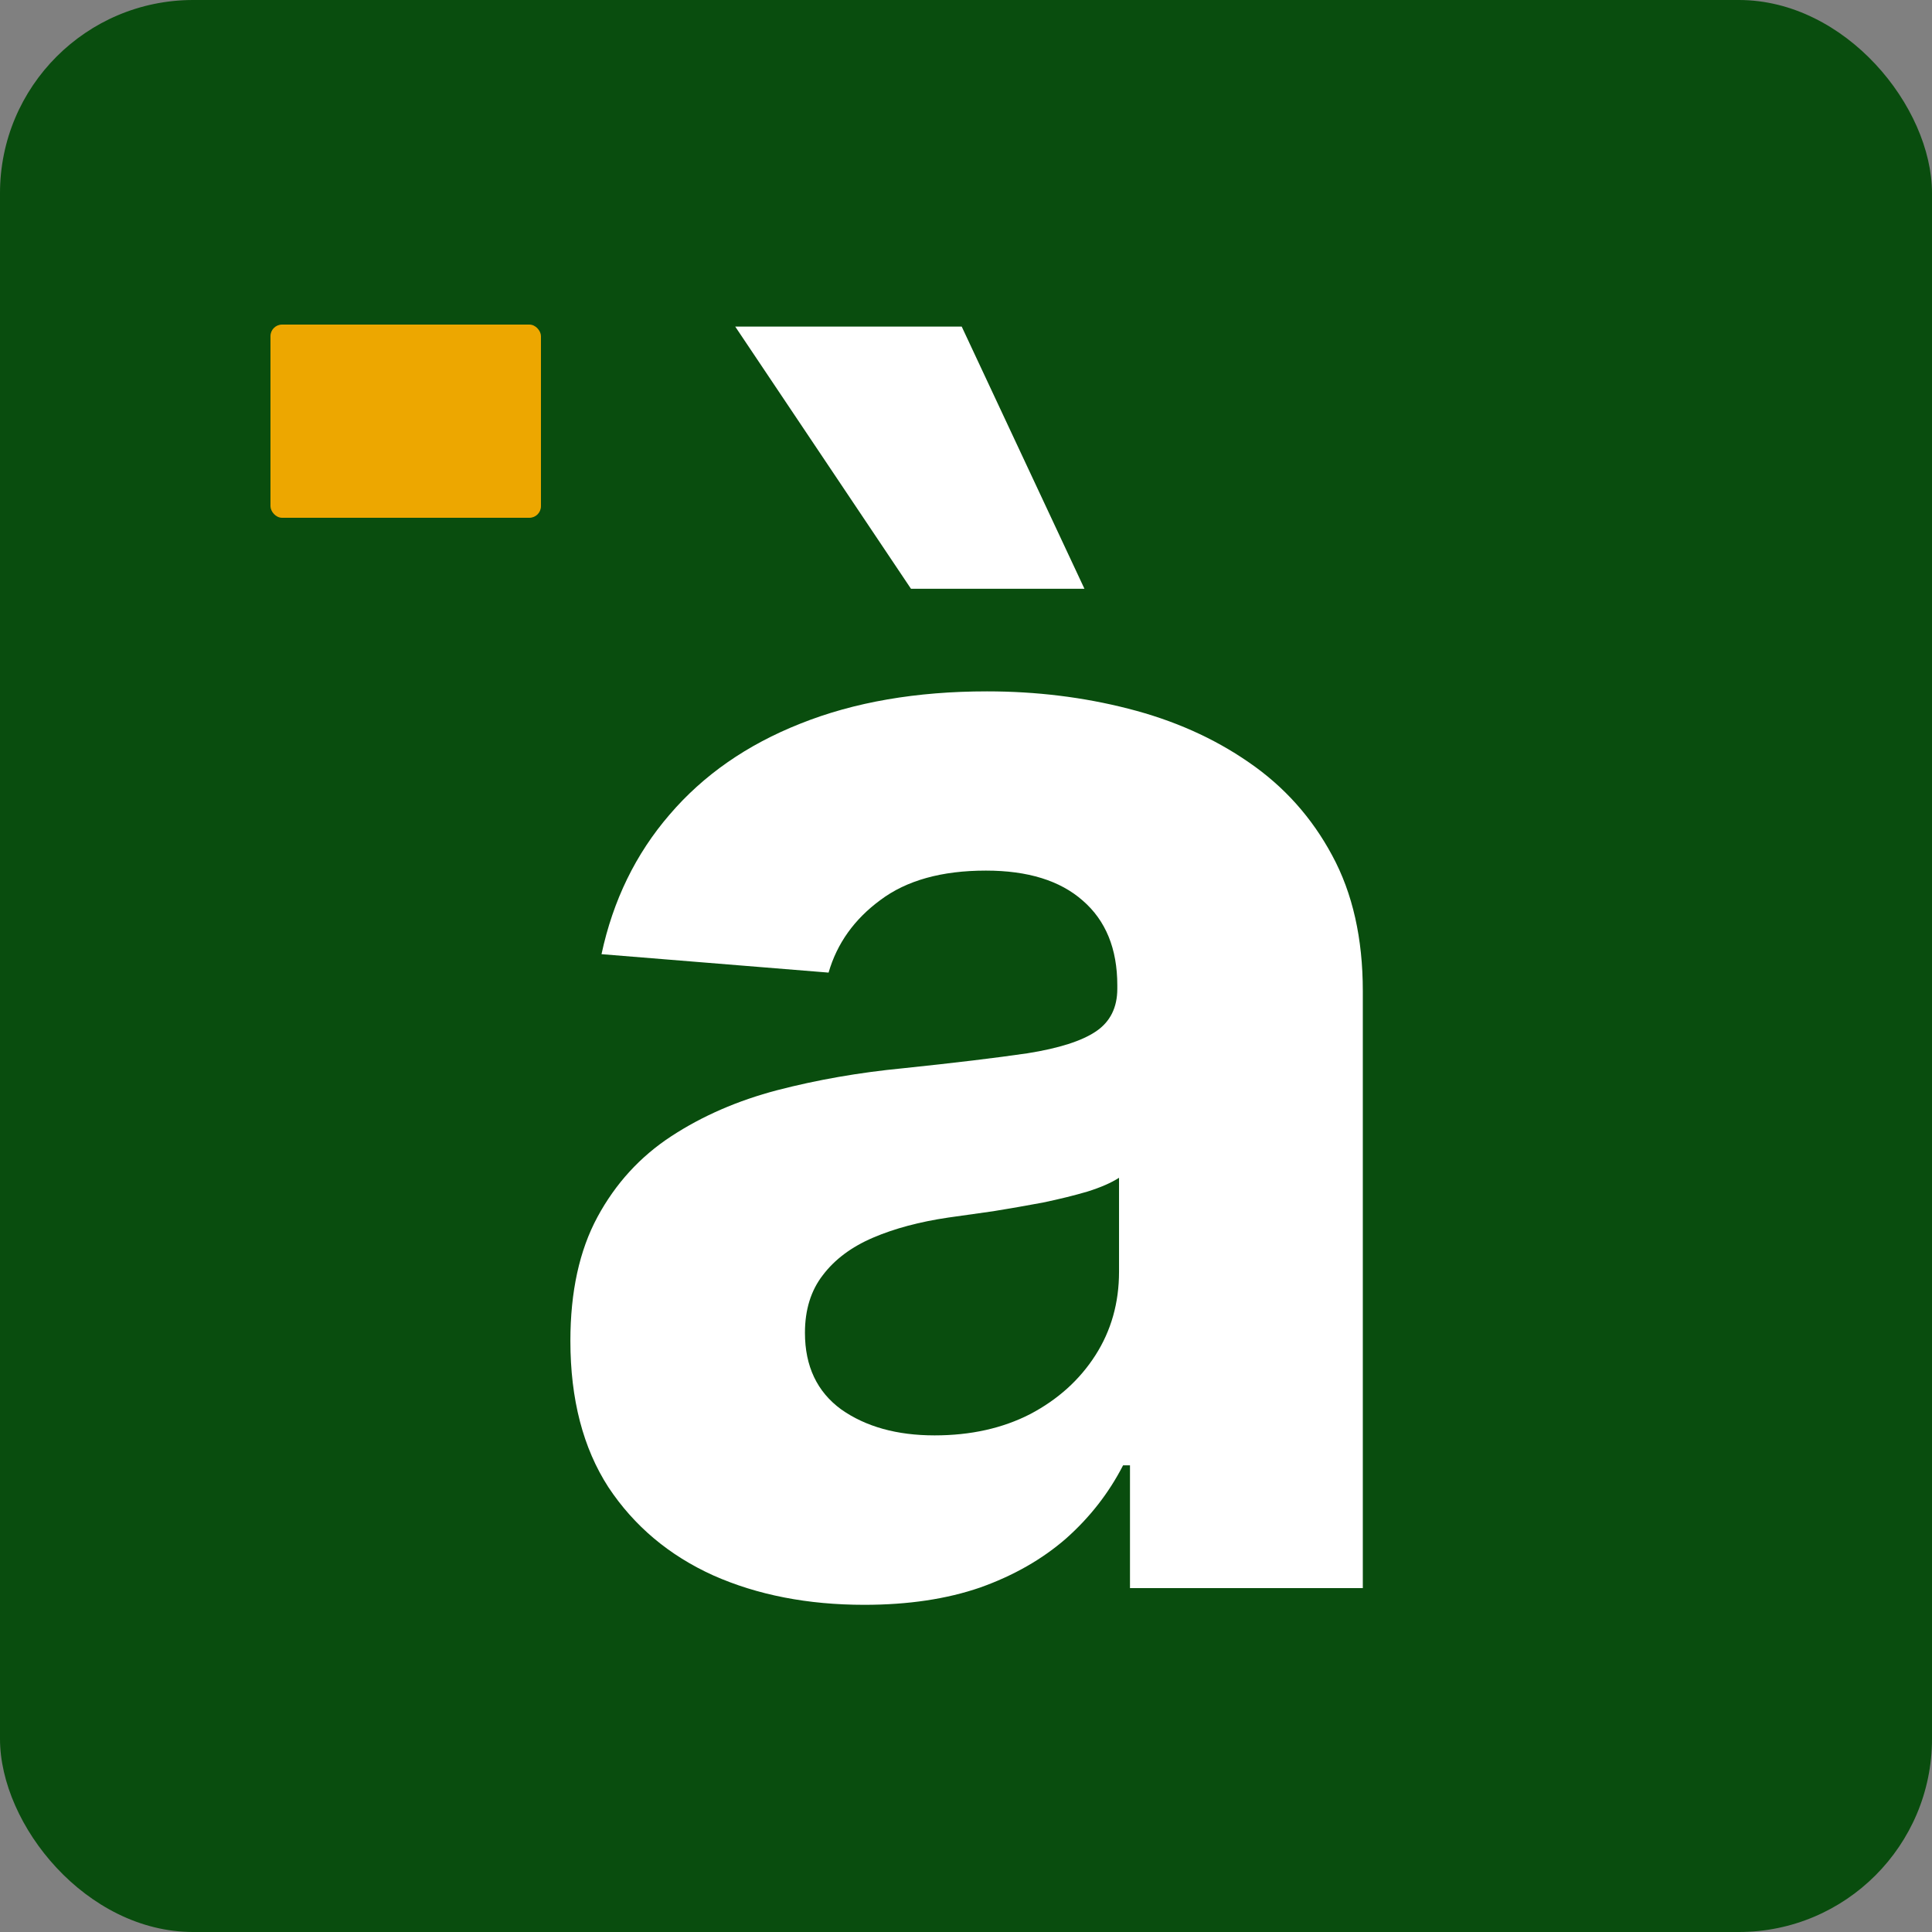
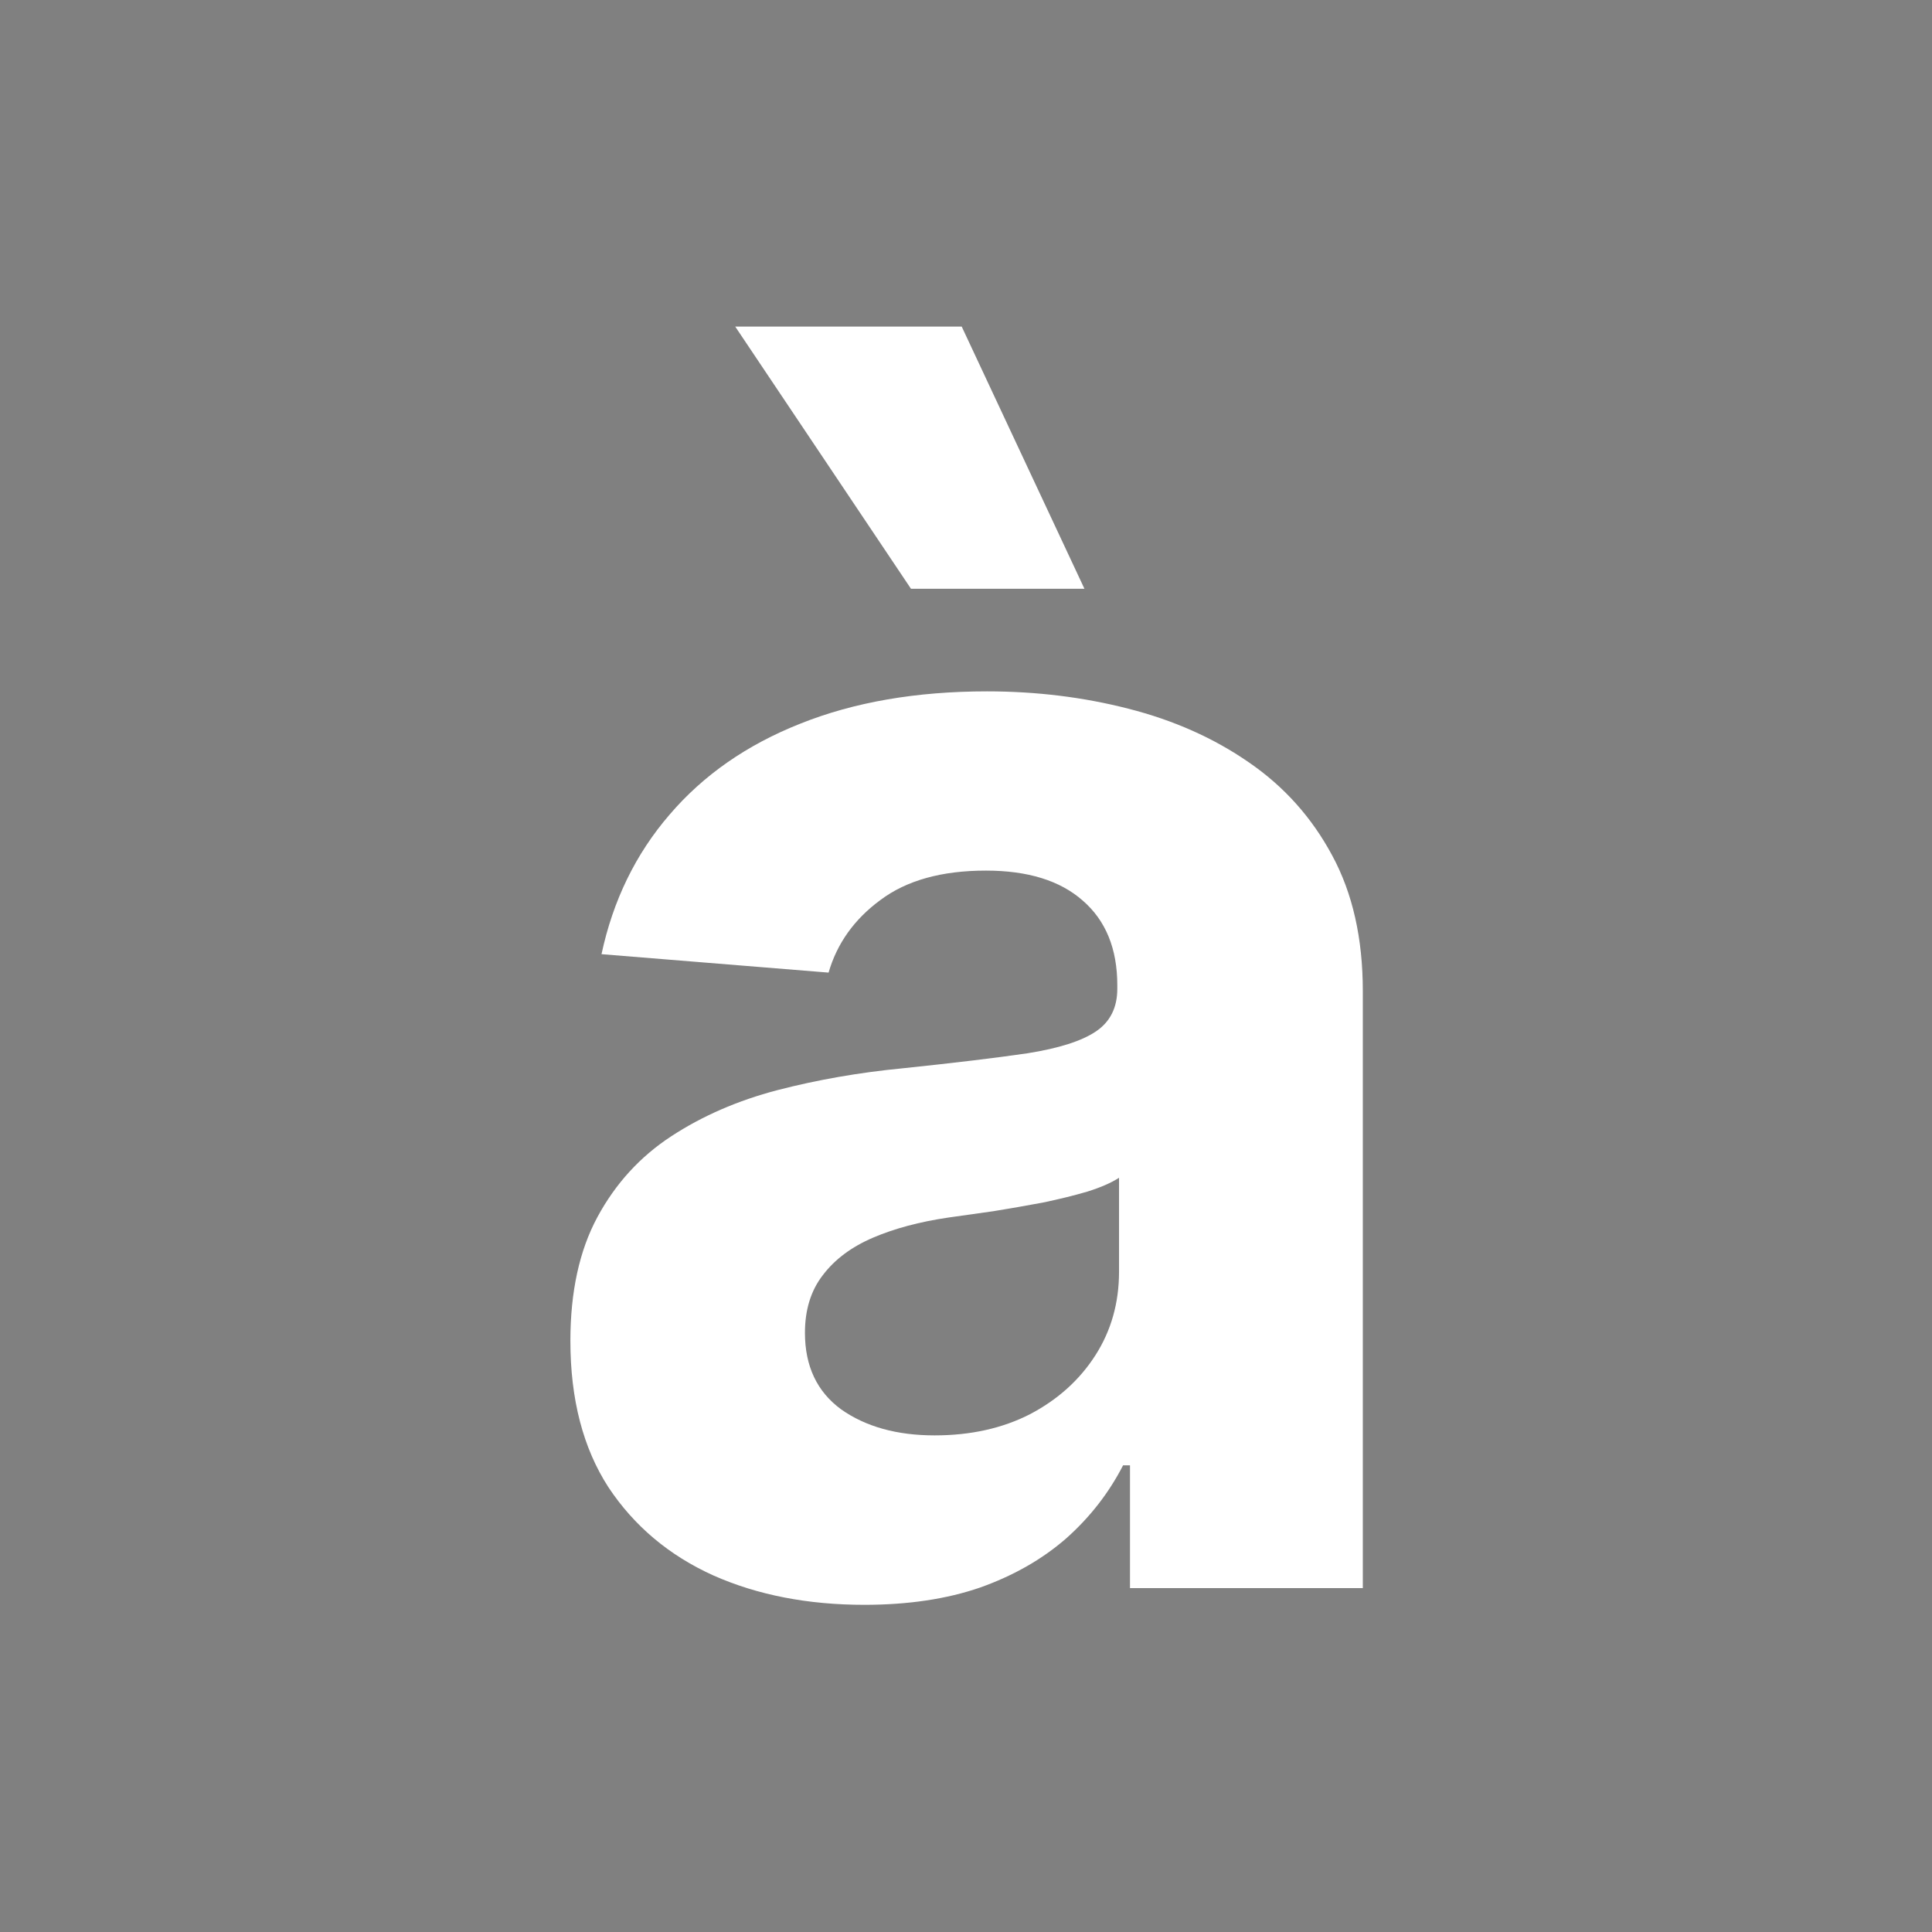
<svg xmlns="http://www.w3.org/2000/svg" width="500" height="500" viewBox="0 0 500 500" fill="none">
  <rect x="0" y="0" width="500" height="500" fill="#808080" stroke="none" />
-   <rect width="500" height="500" rx="50" fill="#094D0E" />
-   <rect x="70" y="84" width="70" height="50" rx="3" fill="#EDA700" />
  <path d="M223.682 415.325C209.065 415.325 196.04 412.79 184.605 407.719C173.17 402.548 164.122 394.942 157.46 384.899C150.898 374.757 147.616 362.129 147.616 347.016C147.616 334.288 149.953 323.599 154.626 314.949C159.3 306.298 165.663 299.338 173.717 294.068C181.771 288.798 190.919 284.821 201.161 282.136C211.501 279.452 222.339 277.562 233.675 276.469C246.999 275.077 257.737 273.784 265.891 272.591C274.044 271.298 279.96 269.409 283.639 266.923C287.318 264.437 289.158 260.759 289.158 255.886V254.991C289.158 245.545 286.175 238.237 280.209 233.067C274.342 227.896 265.99 225.311 255.152 225.311C243.717 225.311 234.619 227.847 227.858 232.918C221.097 237.889 216.622 244.153 214.435 251.71L155.67 246.938C158.653 233.017 164.52 220.986 173.27 210.844C182.02 200.602 193.305 192.747 207.126 187.278C221.047 181.71 237.155 178.926 255.45 178.926C268.178 178.926 280.358 180.418 291.991 183.401C303.724 186.384 314.115 191.007 323.163 197.271C332.311 203.536 339.52 211.589 344.79 221.433C350.06 231.178 352.695 242.861 352.695 256.483V411H292.439V379.232H290.649C286.97 386.391 282.048 392.705 275.884 398.173C269.719 403.543 262.311 407.768 253.661 410.851C245.01 413.834 235.017 415.325 223.682 415.325ZM241.878 371.476C251.224 371.476 259.477 369.636 266.636 365.957C273.795 362.179 279.413 357.108 283.49 350.744C287.567 344.381 289.605 337.172 289.605 329.118V304.807C287.616 306.099 284.882 307.293 281.402 308.386C278.021 309.381 274.193 310.325 269.918 311.22C265.642 312.016 261.366 312.761 257.091 313.457C252.815 314.054 248.938 314.601 245.457 315.098C238 316.192 231.487 317.932 225.919 320.318C220.351 322.705 216.026 325.936 212.943 330.013C209.861 333.99 208.32 338.962 208.32 344.928C208.32 353.578 211.452 360.19 217.716 364.764C224.08 369.239 232.134 371.476 241.878 371.476ZM235.763 152.378L190.273 84.516H248.888L280.656 152.378H235.763Z" fill="white" />
</svg>